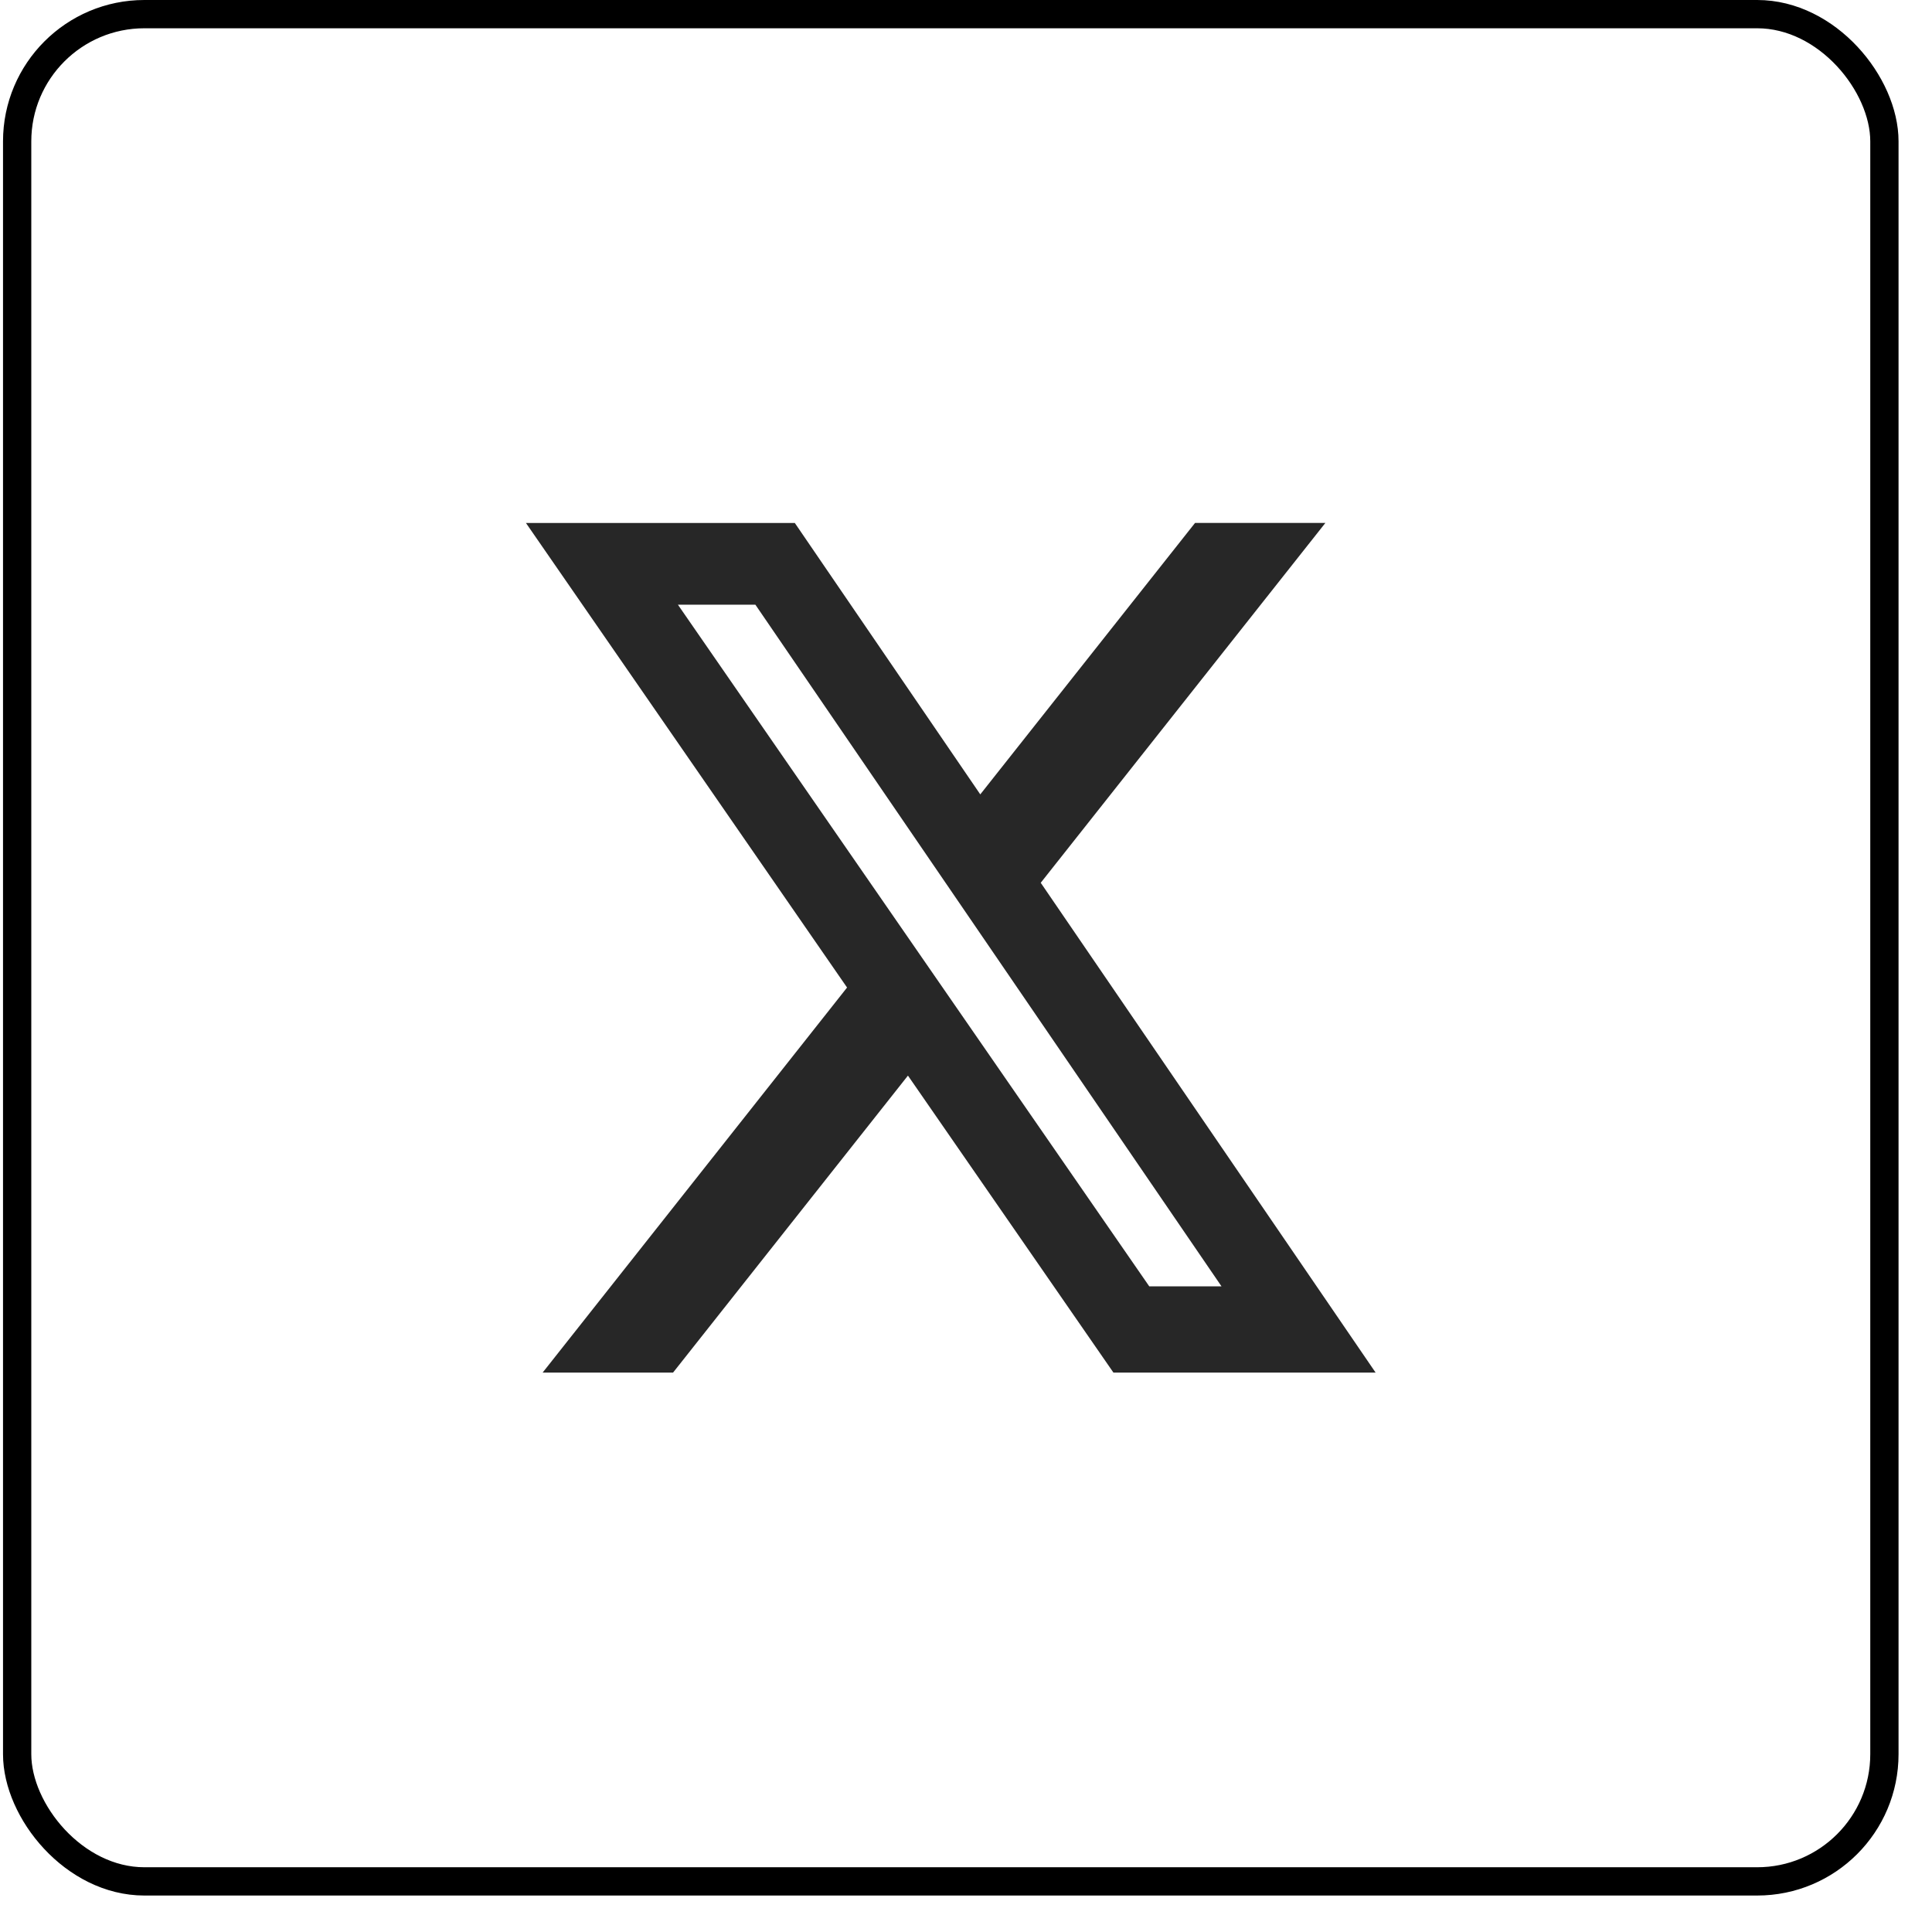
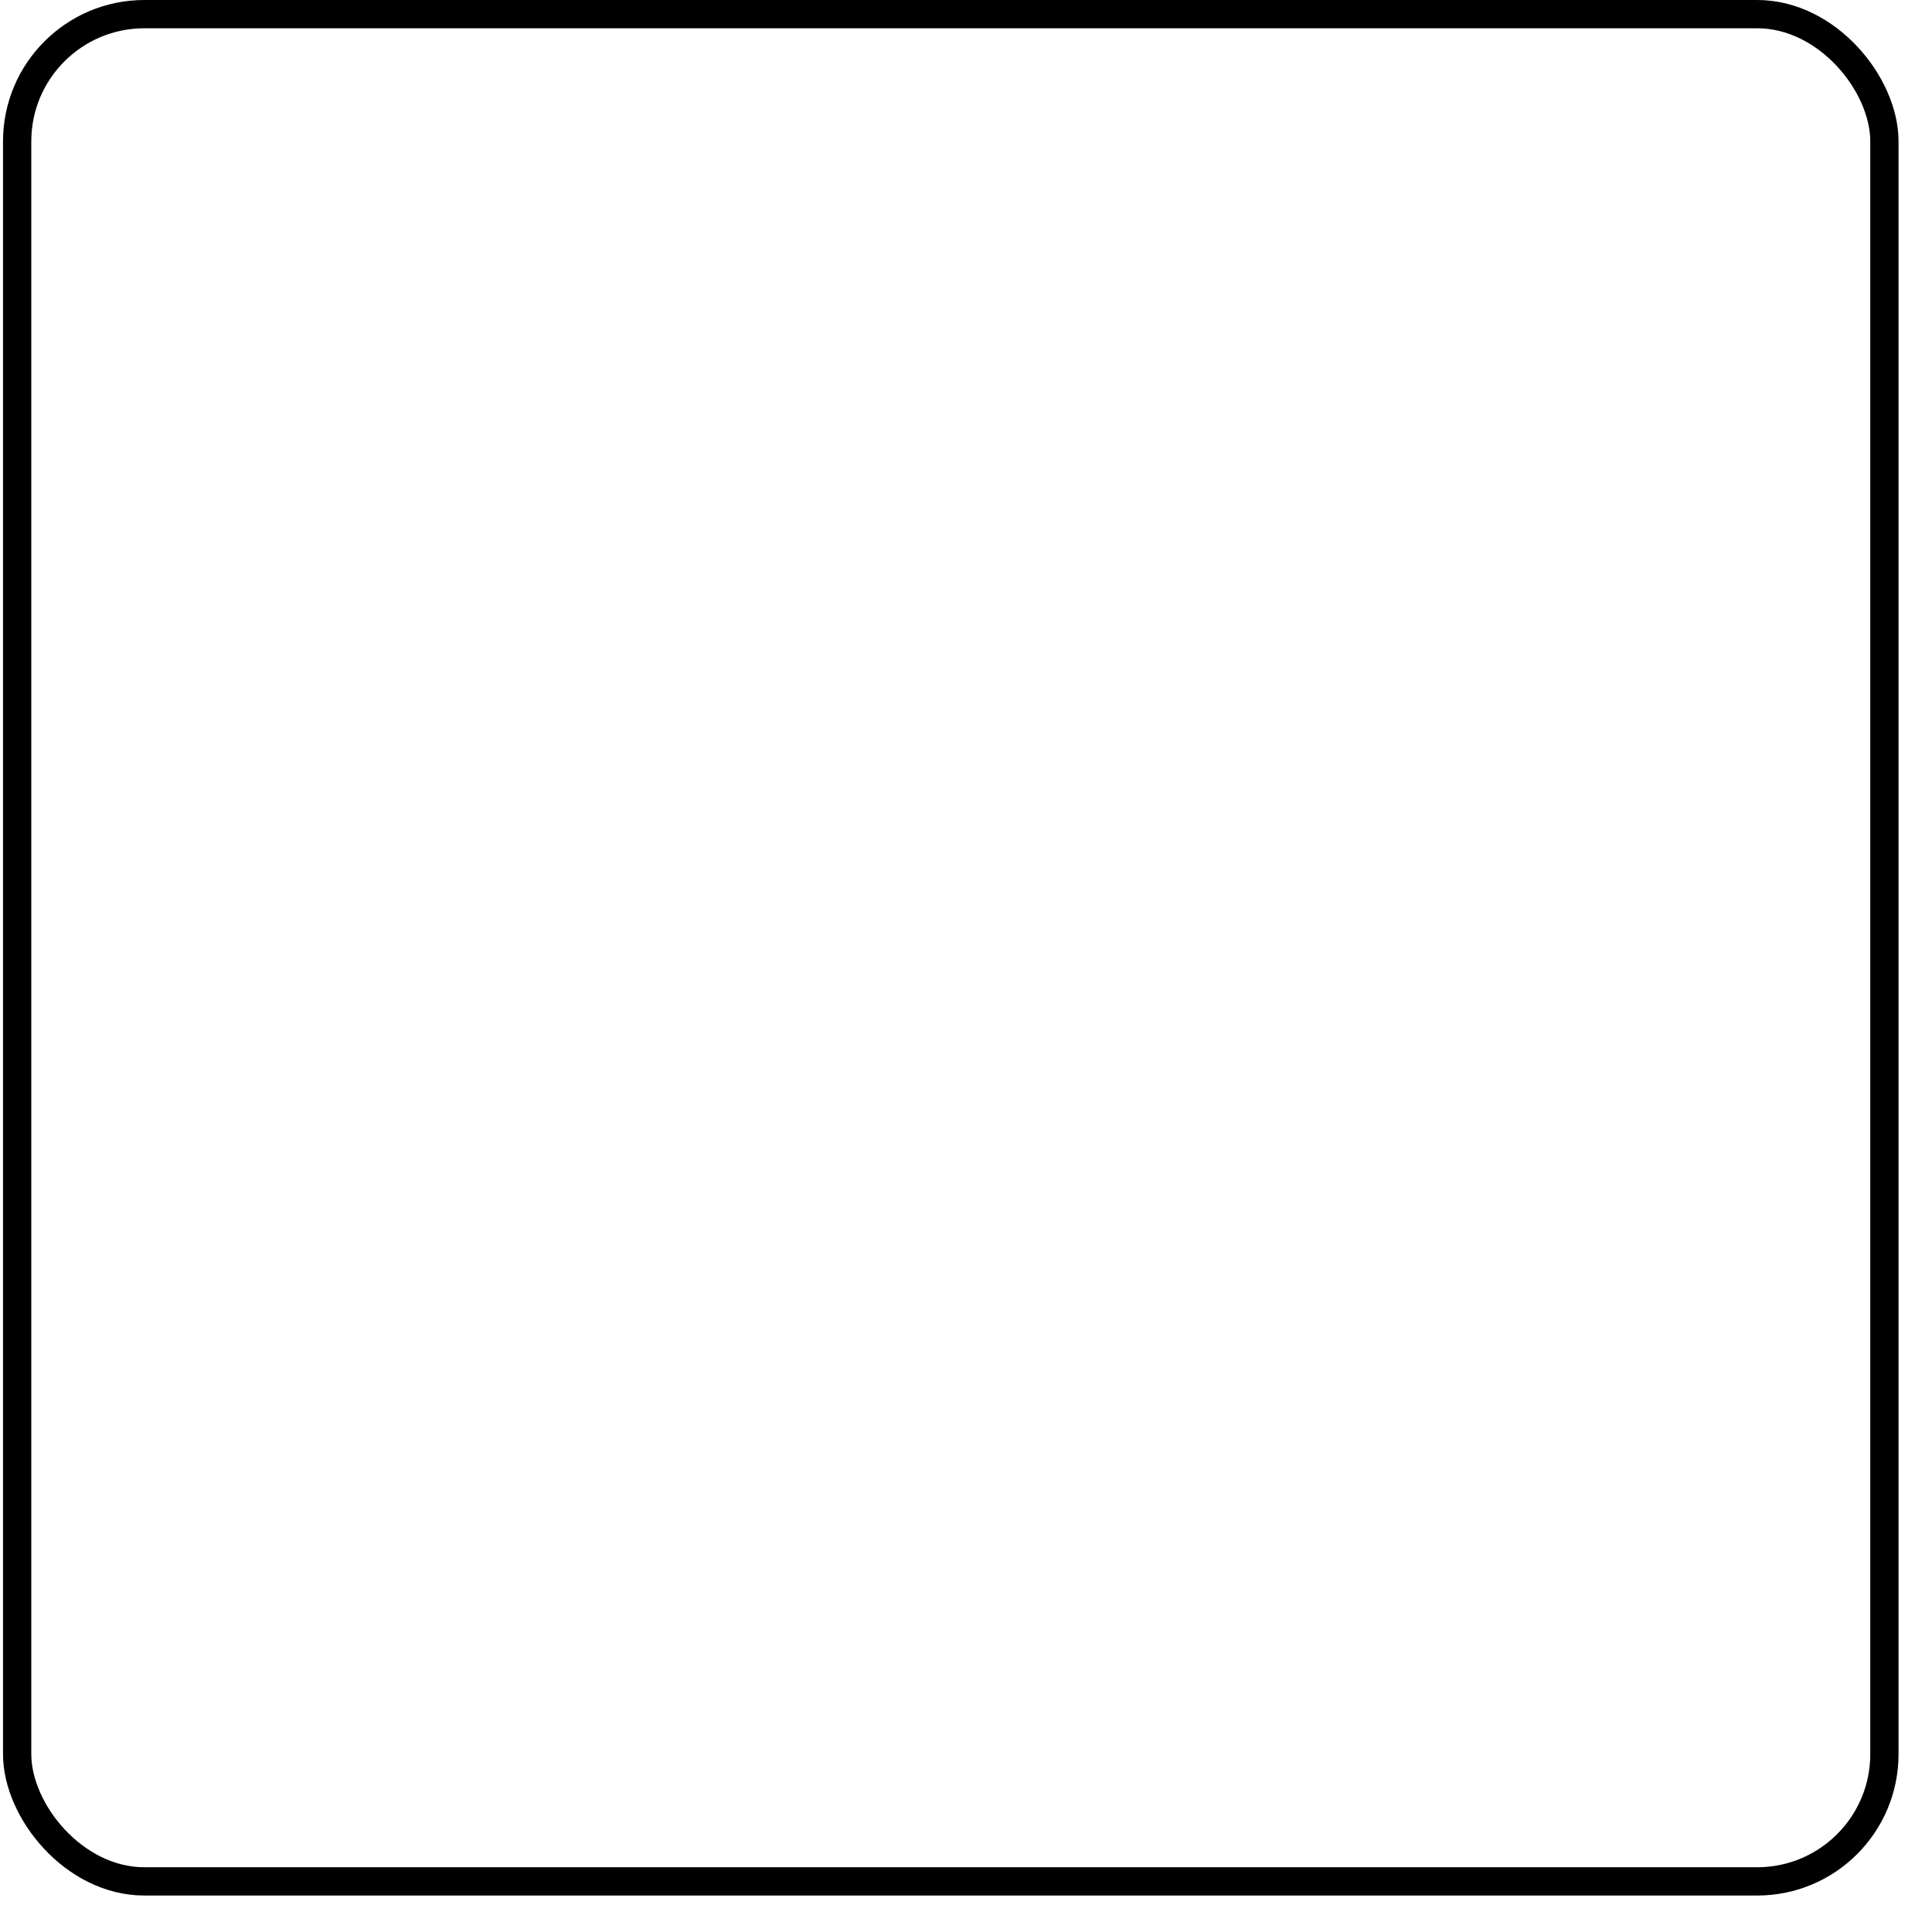
<svg xmlns="http://www.w3.org/2000/svg" width="41" height="41" viewBox="0 0 41 41" fill="none">
-   <path d="M25.361 11.097H28.127L22.086 18.734L29.193 29.129H23.629L19.268 22.826L14.283 29.129H11.515L17.976 20.957L11.161 11.098H16.867L20.803 16.858L25.361 11.097ZM24.389 27.298H25.922L16.03 12.832H14.386L24.389 27.298Z" fill="#272727" />
  <rect x="0.364" y="0.3" width="39.626" height="39.626" rx="2.7" stroke="black" stroke-width="0.6" />
</svg>